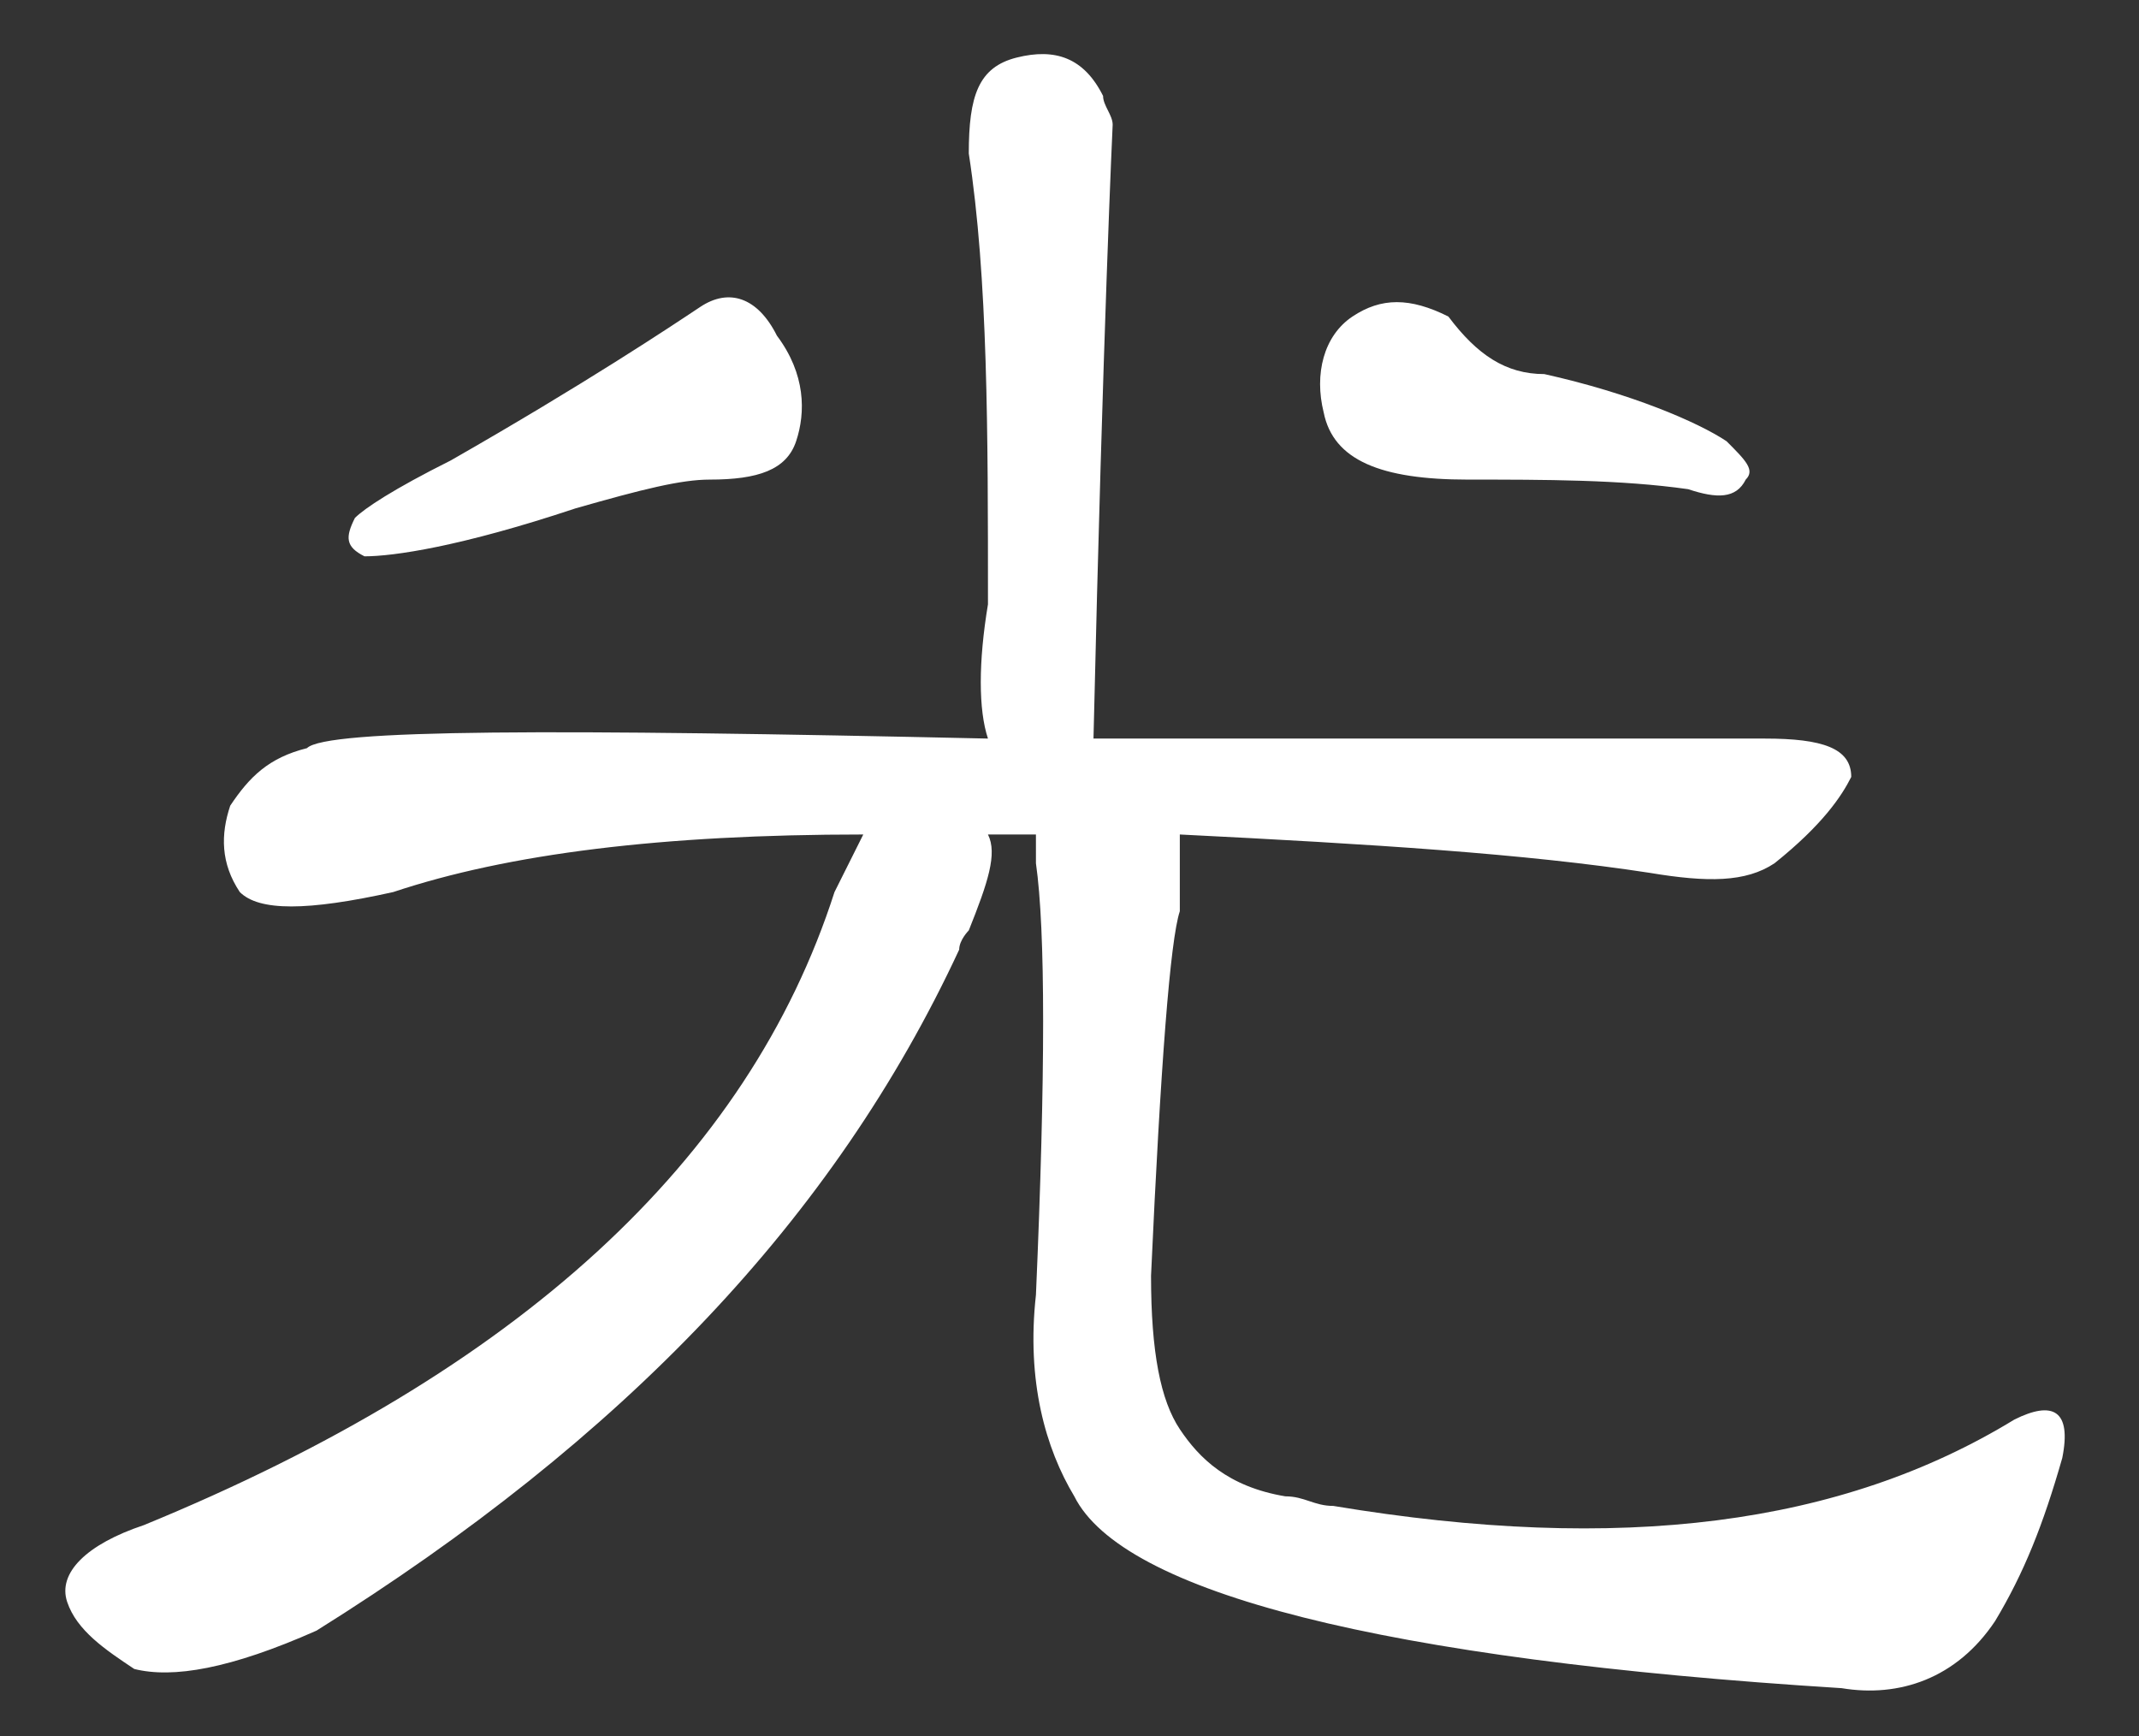
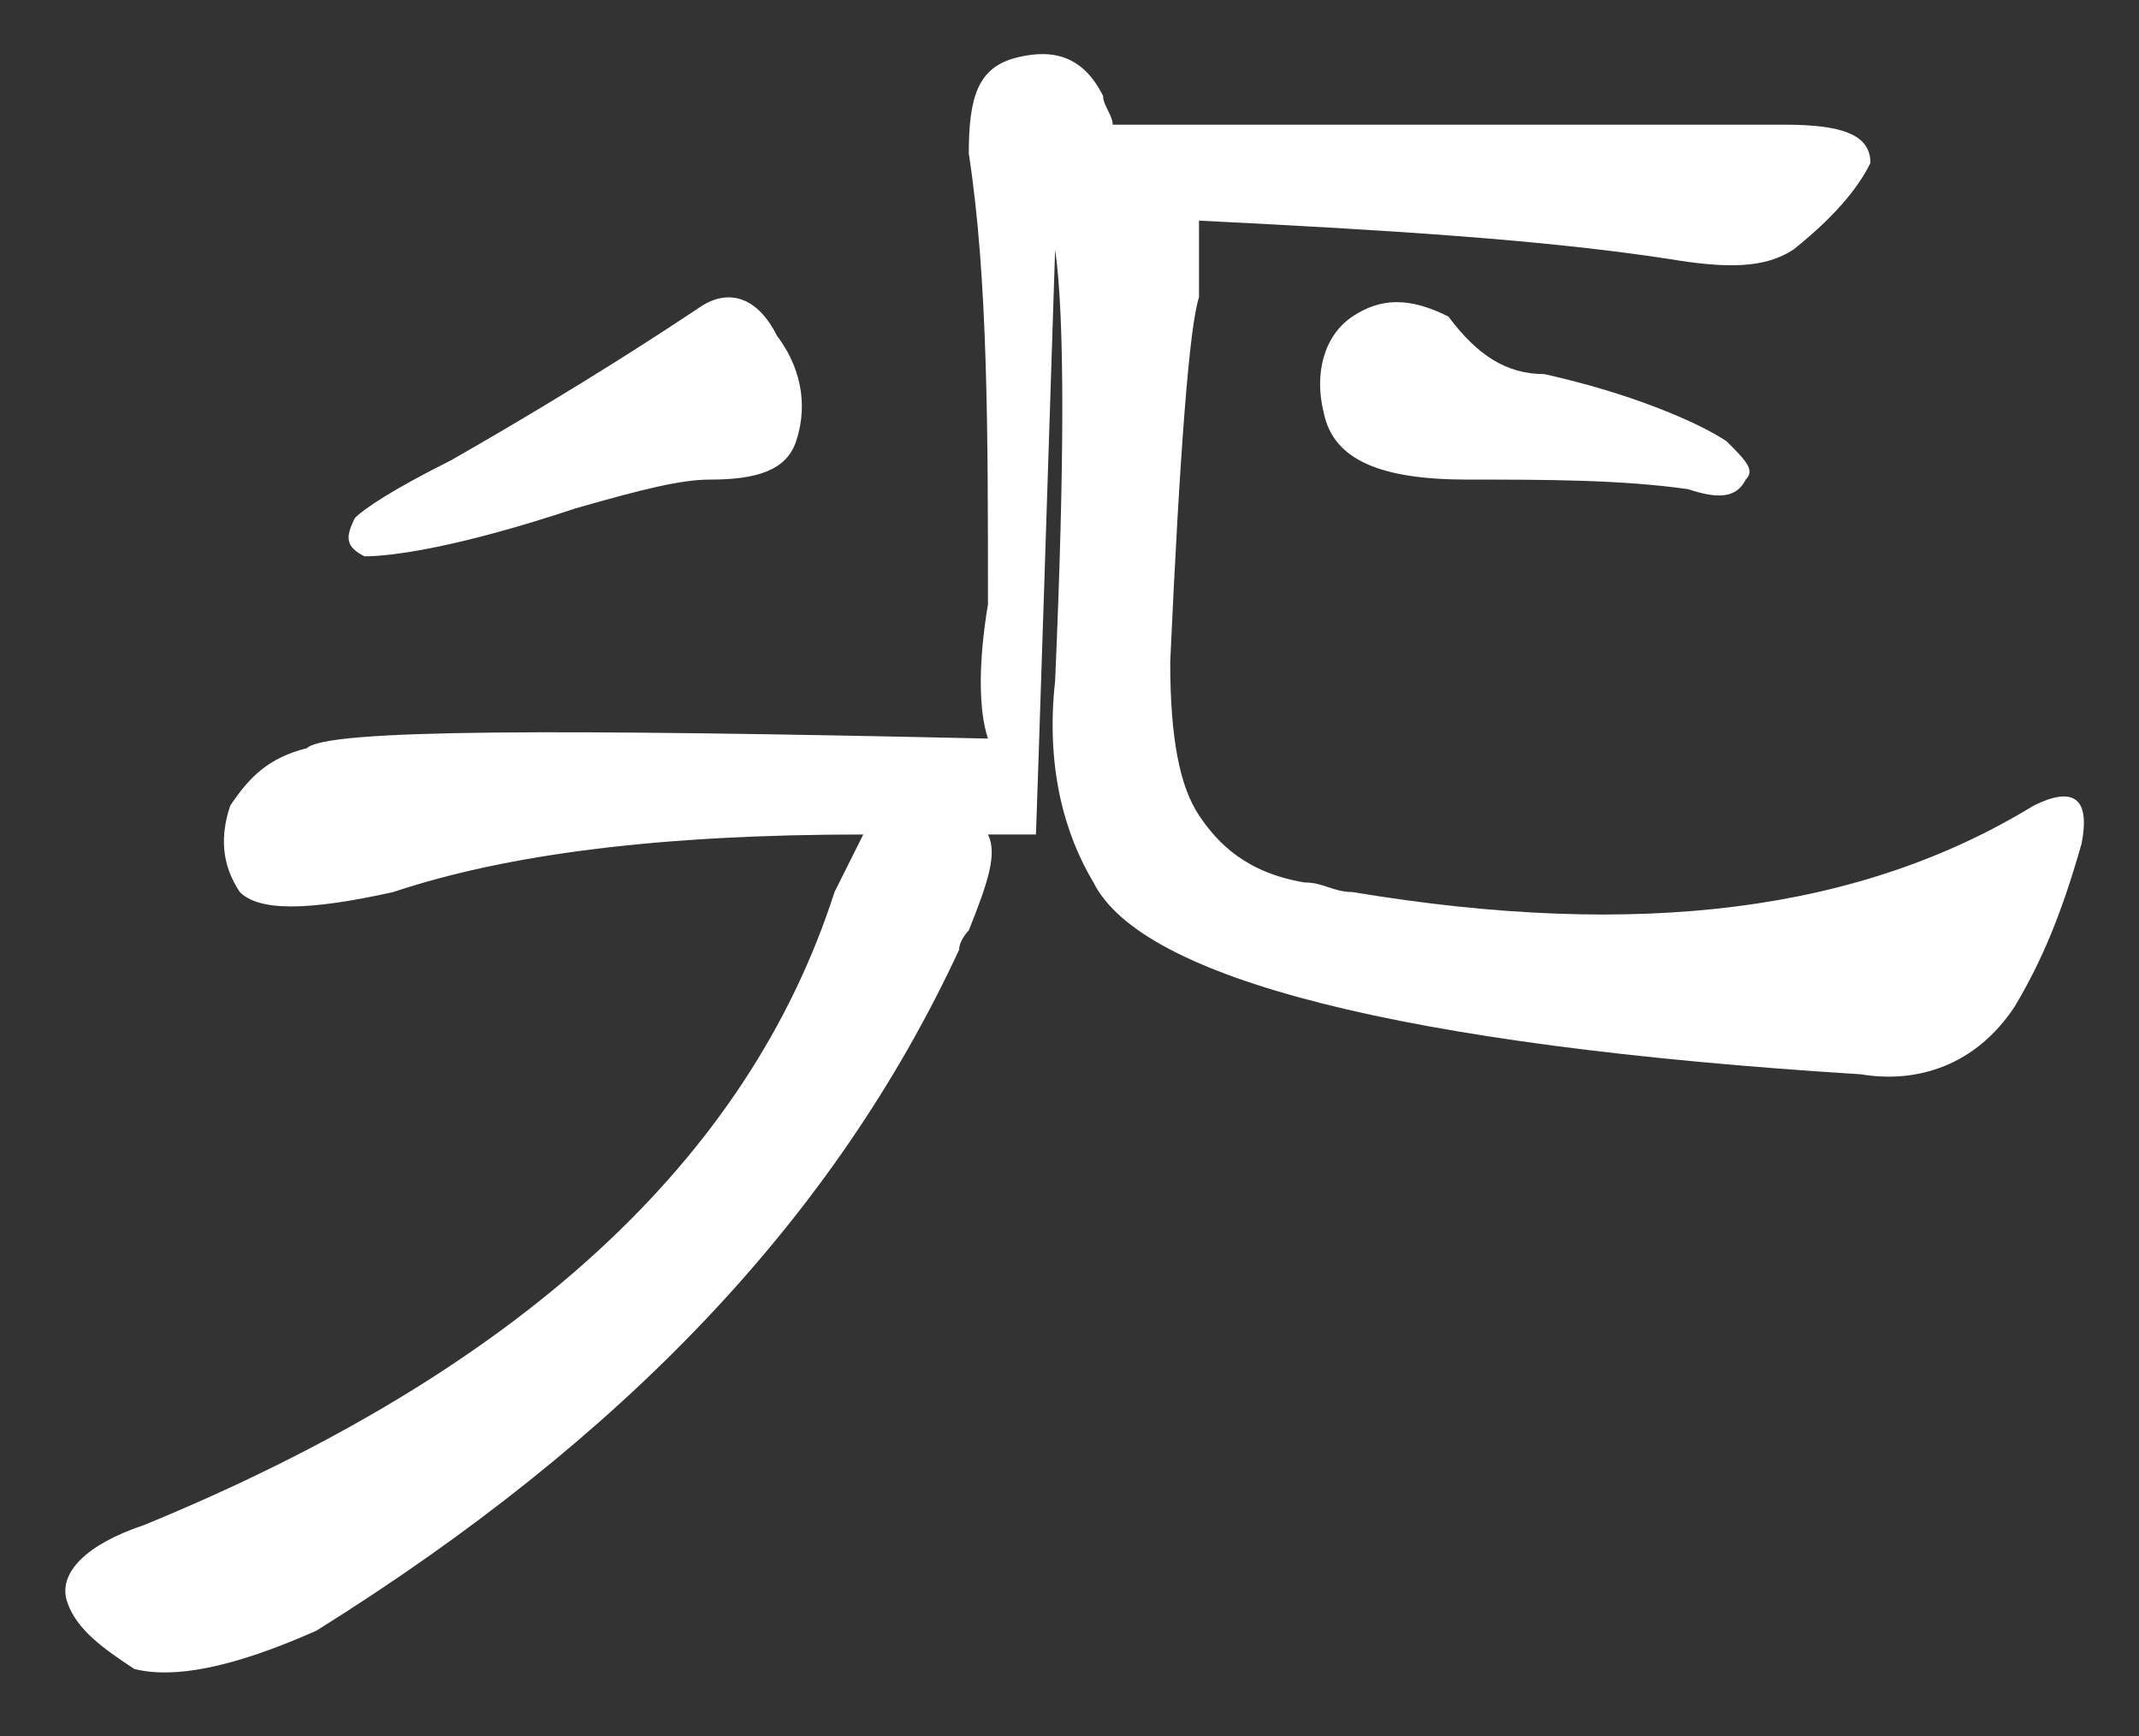
<svg xmlns="http://www.w3.org/2000/svg" version="1.1" x="0px" y="0px" width="22.3px" height="18.1px" viewBox="0 0 22.3 18.1" style="enable-background:new 0 0 22.3 18.1;" xml:space="preserve">
  <rect x="0" y="0" width="22.3" height="18.1" fill="#333333" stroke="none" />
  <style type="text/css">
	.st0{fill:#FFFFFF;}
</style>
  <g id="圖層_2">
</g>
  <g id="圖層_1">
-     <path class="st0" d="M10.8,8.7c-0.2,0-0.3,0-0.5,0l0,0c0.1,0.2,0,0.5-0.2,1c0,0-0.1,0.1-0.1,0.2C8.7,12.7,6.5,15,3.3,17   c-0.9,0.4-1.5,0.5-1.9,0.4c-0.3-0.2-0.6-0.4-0.7-0.7c-0.1-0.3,0.2-0.6,0.8-0.8c3.9-1.6,6.3-3.8,7.2-6.6C8.8,9.1,8.9,8.9,9,8.7   c-2.1,0-3.7,0.2-4.9,0.6c-0.9,0.2-1.4,0.2-1.6,0C2.3,9,2.3,8.7,2.4,8.4c0.2-0.3,0.4-0.5,0.8-0.6c0.2-0.2,2.6-0.2,7.1-0.1   c-0.1-0.3-0.1-0.8,0-1.4c0-1.8,0-3.4-0.2-4.7c0-0.6,0.1-0.9,0.5-1c0.4-0.1,0.7,0,0.9,0.4c0,0.1,0.1,0.2,0.1,0.3   c0,0-0.1,2.1-0.2,6.4c2.3,0,4.6,0,7,0c0.6,0,0.9,0.1,0.9,0.4c-0.1,0.2-0.3,0.5-0.8,0.9c-0.3,0.2-0.7,0.2-1.3,0.1   c-1.3-0.2-2.9-0.3-4.9-0.4c0,0.2,0,0.5,0,0.8c-0.1,0.3-0.2,1.6-0.3,3.8c0,0.8,0.1,1.3,0.3,1.6c0.2,0.3,0.5,0.6,1.1,0.7   c0.2,0,0.3,0.1,0.5,0.1c3,0.5,5.3,0.2,7.1-0.9c0.4-0.2,0.6-0.1,0.5,0.4c-0.2,0.7-0.4,1.2-0.7,1.7c-0.4,0.6-1,0.8-1.6,0.7   c-4.8-0.3-7.5-1-8-2c-0.3-0.5-0.5-1.2-0.4-2.1c0.1-2.3,0.1-3.8,0-4.5C10.8,8.8,10.8,8.7,10.8,8.7z M8.1,3.5   c0.3,0.4,0.3,0.8,0.2,1.1C8.2,4.9,7.9,5,7.4,5C7.1,5,6.7,5.1,6,5.3C4.8,5.7,4.1,5.8,3.8,5.8C3.6,5.7,3.6,5.6,3.7,5.4   c0.1-0.1,0.4-0.3,1-0.6C6.1,4,7,3.4,7.3,3.2C7.6,3,7.9,3.1,8.1,3.5z M16.1,3.9c0.9,0.2,1.6,0.5,1.9,0.7c0.2,0.2,0.3,0.3,0.2,0.4   c-0.1,0.2-0.3,0.2-0.6,0.1c-0.7-0.1-1.5-0.1-2.3-0.1c-0.9,0-1.4-0.2-1.5-0.7c-0.1-0.4,0-0.8,0.3-1c0.3-0.2,0.6-0.2,1,0   C15.4,3.7,15.7,3.9,16.1,3.9z" />
+     <path class="st0" d="M10.8,8.7c-0.2,0-0.3,0-0.5,0l0,0c0.1,0.2,0,0.5-0.2,1c0,0-0.1,0.1-0.1,0.2C8.7,12.7,6.5,15,3.3,17   c-0.9,0.4-1.5,0.5-1.9,0.4c-0.3-0.2-0.6-0.4-0.7-0.7c-0.1-0.3,0.2-0.6,0.8-0.8c3.9-1.6,6.3-3.8,7.2-6.6C8.8,9.1,8.9,8.9,9,8.7   c-2.1,0-3.7,0.2-4.9,0.6c-0.9,0.2-1.4,0.2-1.6,0C2.3,9,2.3,8.7,2.4,8.4c0.2-0.3,0.4-0.5,0.8-0.6c0.2-0.2,2.6-0.2,7.1-0.1   c-0.1-0.3-0.1-0.8,0-1.4c0-1.8,0-3.4-0.2-4.7c0-0.6,0.1-0.9,0.5-1c0.4-0.1,0.7,0,0.9,0.4c0,0.1,0.1,0.2,0.1,0.3   c2.3,0,4.6,0,7,0c0.6,0,0.9,0.1,0.9,0.4c-0.1,0.2-0.3,0.5-0.8,0.9c-0.3,0.2-0.7,0.2-1.3,0.1   c-1.3-0.2-2.9-0.3-4.9-0.4c0,0.2,0,0.5,0,0.8c-0.1,0.3-0.2,1.6-0.3,3.8c0,0.8,0.1,1.3,0.3,1.6c0.2,0.3,0.5,0.6,1.1,0.7   c0.2,0,0.3,0.1,0.5,0.1c3,0.5,5.3,0.2,7.1-0.9c0.4-0.2,0.6-0.1,0.5,0.4c-0.2,0.7-0.4,1.2-0.7,1.7c-0.4,0.6-1,0.8-1.6,0.7   c-4.8-0.3-7.5-1-8-2c-0.3-0.5-0.5-1.2-0.4-2.1c0.1-2.3,0.1-3.8,0-4.5C10.8,8.8,10.8,8.7,10.8,8.7z M8.1,3.5   c0.3,0.4,0.3,0.8,0.2,1.1C8.2,4.9,7.9,5,7.4,5C7.1,5,6.7,5.1,6,5.3C4.8,5.7,4.1,5.8,3.8,5.8C3.6,5.7,3.6,5.6,3.7,5.4   c0.1-0.1,0.4-0.3,1-0.6C6.1,4,7,3.4,7.3,3.2C7.6,3,7.9,3.1,8.1,3.5z M16.1,3.9c0.9,0.2,1.6,0.5,1.9,0.7c0.2,0.2,0.3,0.3,0.2,0.4   c-0.1,0.2-0.3,0.2-0.6,0.1c-0.7-0.1-1.5-0.1-2.3-0.1c-0.9,0-1.4-0.2-1.5-0.7c-0.1-0.4,0-0.8,0.3-1c0.3-0.2,0.6-0.2,1,0   C15.4,3.7,15.7,3.9,16.1,3.9z" />
  </g>
</svg>